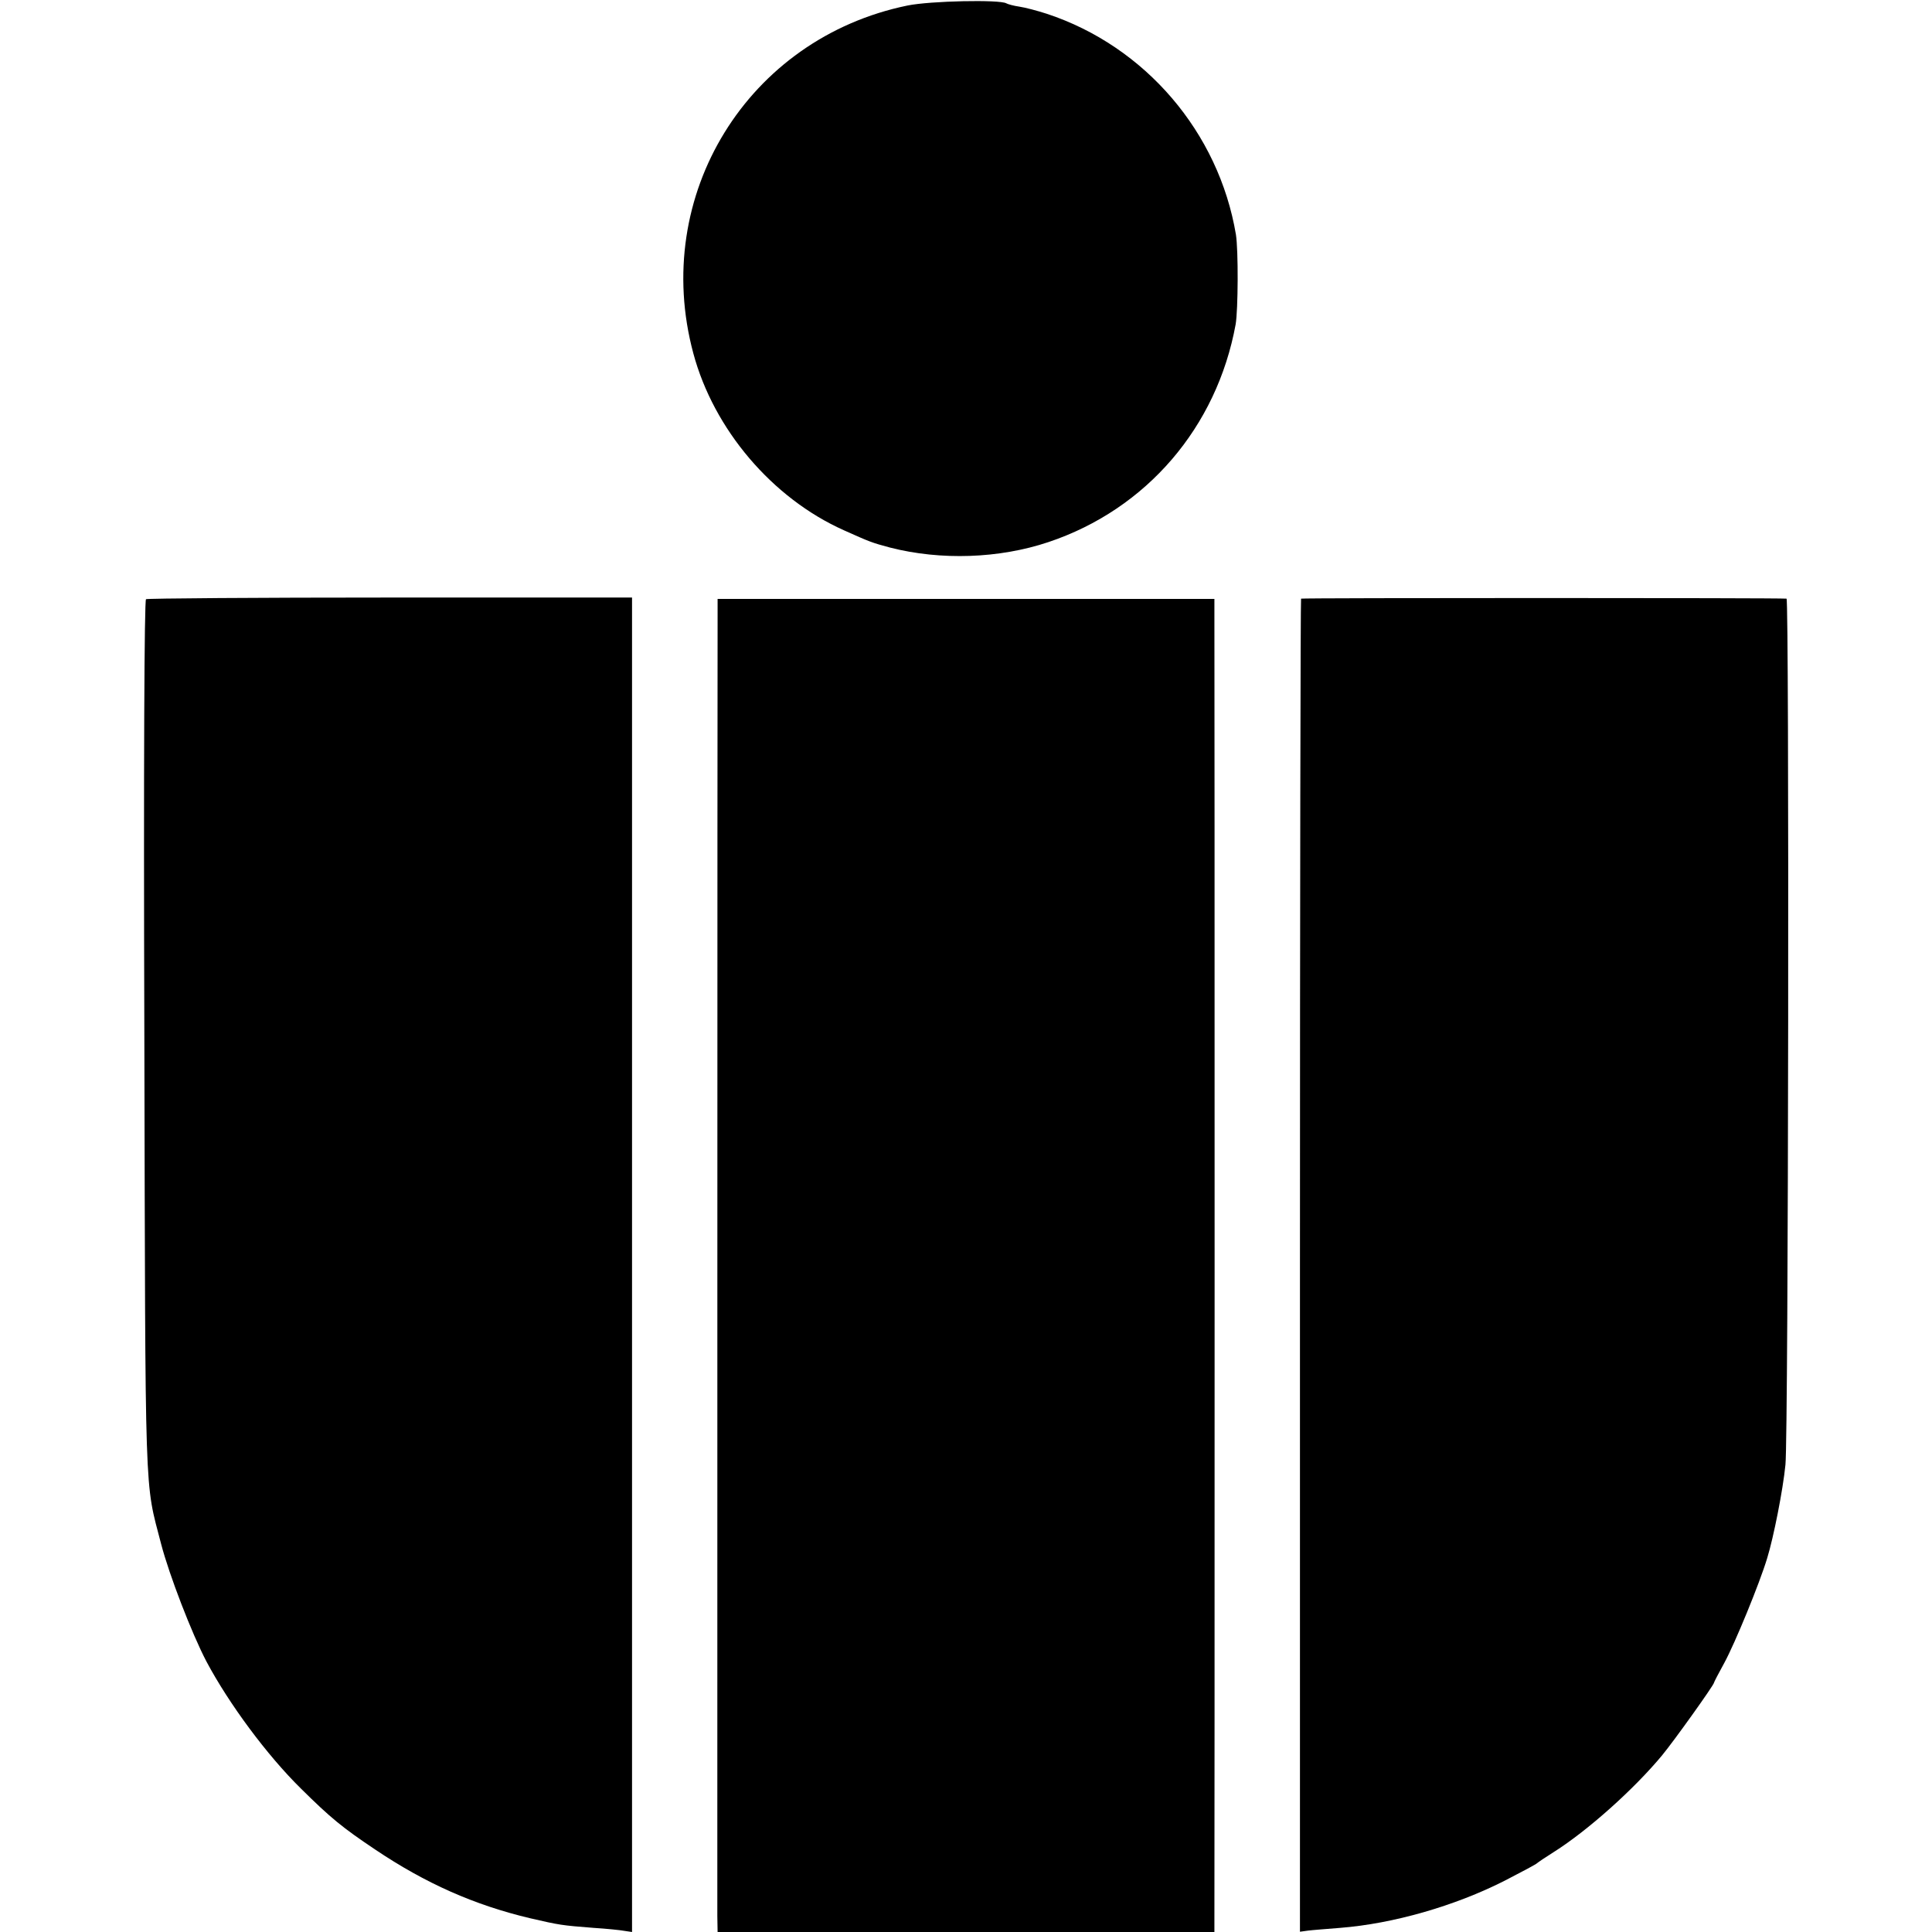
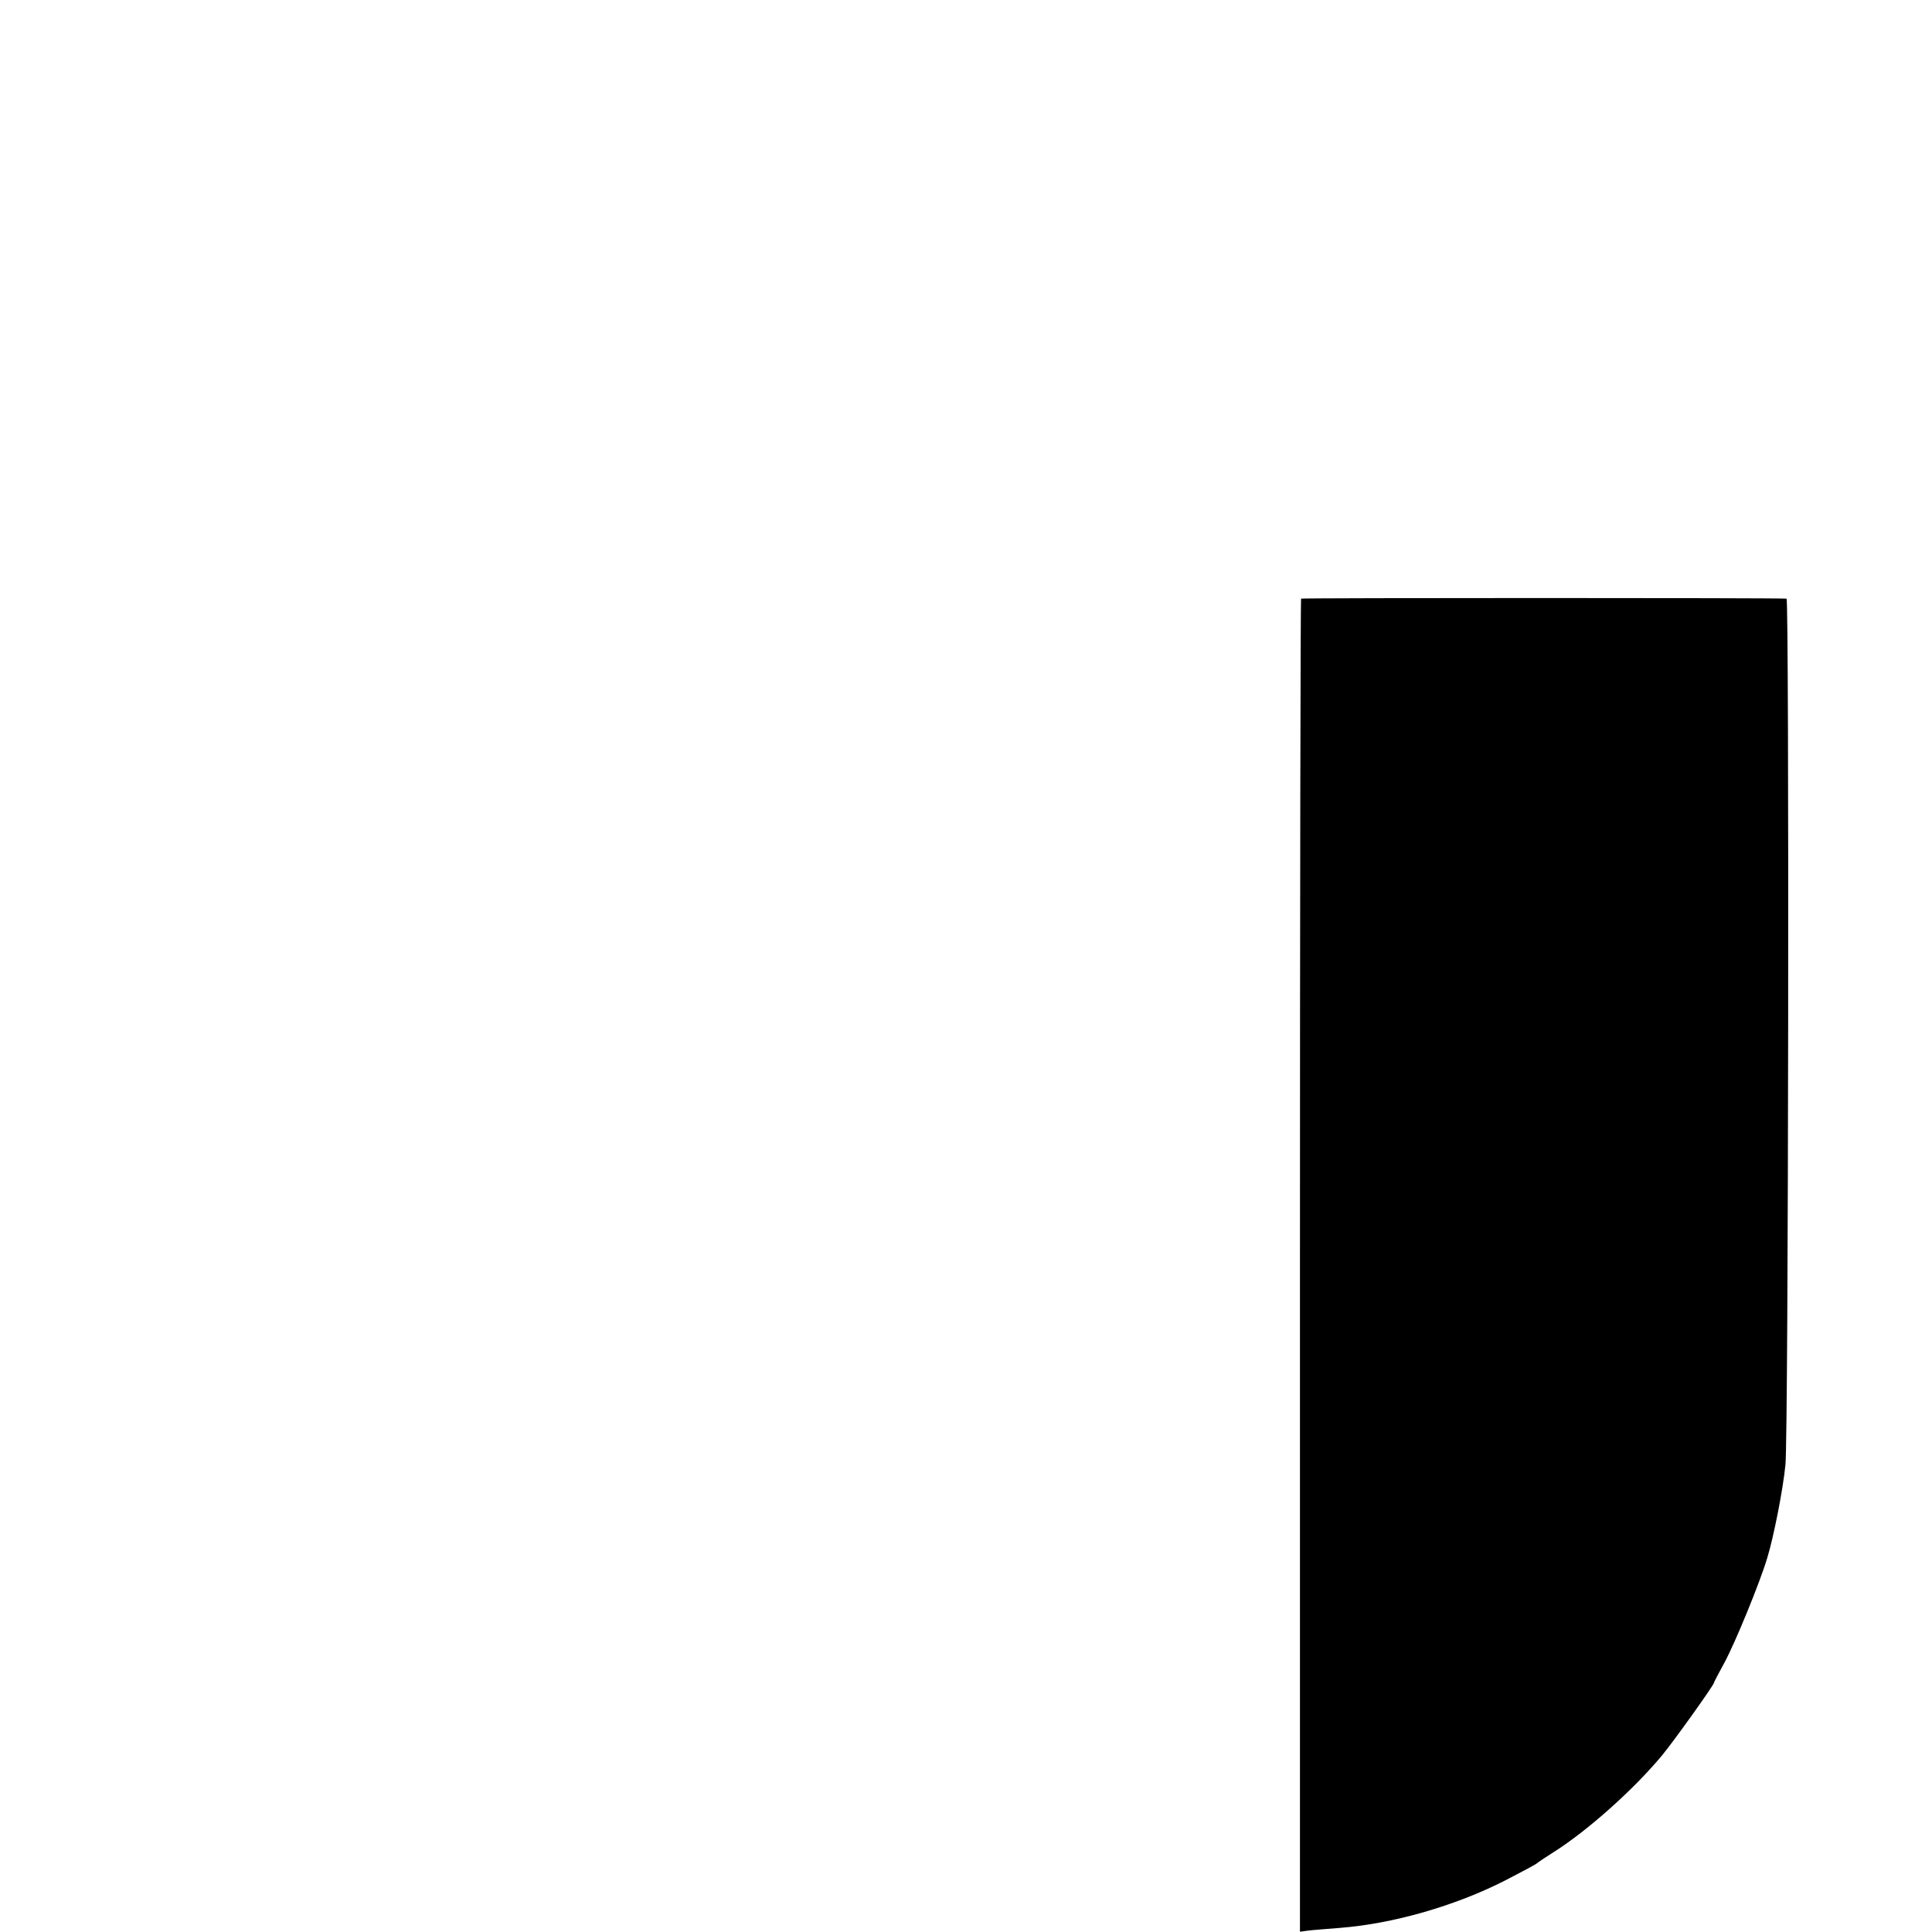
<svg xmlns="http://www.w3.org/2000/svg" version="1.0" width="700pt" height="700pt" viewBox="0 0 700 700" preserveAspectRatio="xMidYMid meet">
  <g transform="translate(0,700) scale(0.1,-0.1)" fill="#000000" stroke="none">
-     <path d="M3288 6980 c-579 -119 -930 -688 -776 -1260 74 -276 286 -525 545 -641 96 -43 101 -45 168 -63 184 -47 395 -40 574 20 355 119 610 416 678 789 9 53 10 268 1 325 -62 370 -328 682 -685 800 -34 11 -79 23 -100 26 -21 3 -42 9 -47 12 -24 14 -274 9 -358 -8z" />
-     <path d="M529 4829 c-6 -4 -9 -588 -6 -1585 4 -1720 0 -1603 61 -1839 29 -111 111 -324 164 -425 82 -154 220 -340 342 -460 108 -107 151 -142 269 -221 183 -123 359 -201 561 -249 108 -25 115 -26 230 -35 47 -3 97 -8 113 -11 l27 -4 0 2417 0 2418 -876 0 c-482 0 -880 -3 -885 -6z" />
    <path d="M4714 4831 c-2 -2 -4 -1090 -4 -2417 l0 -2413 29 4 c15 2 68 6 117 10 191 15 415 79 596 171 62 32 115 60 118 64 3 3 30 21 60 40 122 77 290 227 392 350 43 52 188 255 188 263 0 2 17 35 38 73 38 70 127 286 155 379 23 75 57 246 66 338 11 102 14 3137 4 3138 -28 3 -1755 3 -1759 0z" />
-     <path d="M2600 4763 c-1 -113 -1 -4644 -1 -4705 l1 -58 900 0 900 0 0 23 c1 29 1 4685 0 4755 l0 52 -900 0 -900 0 0 -67z" />
  </g>
</svg>